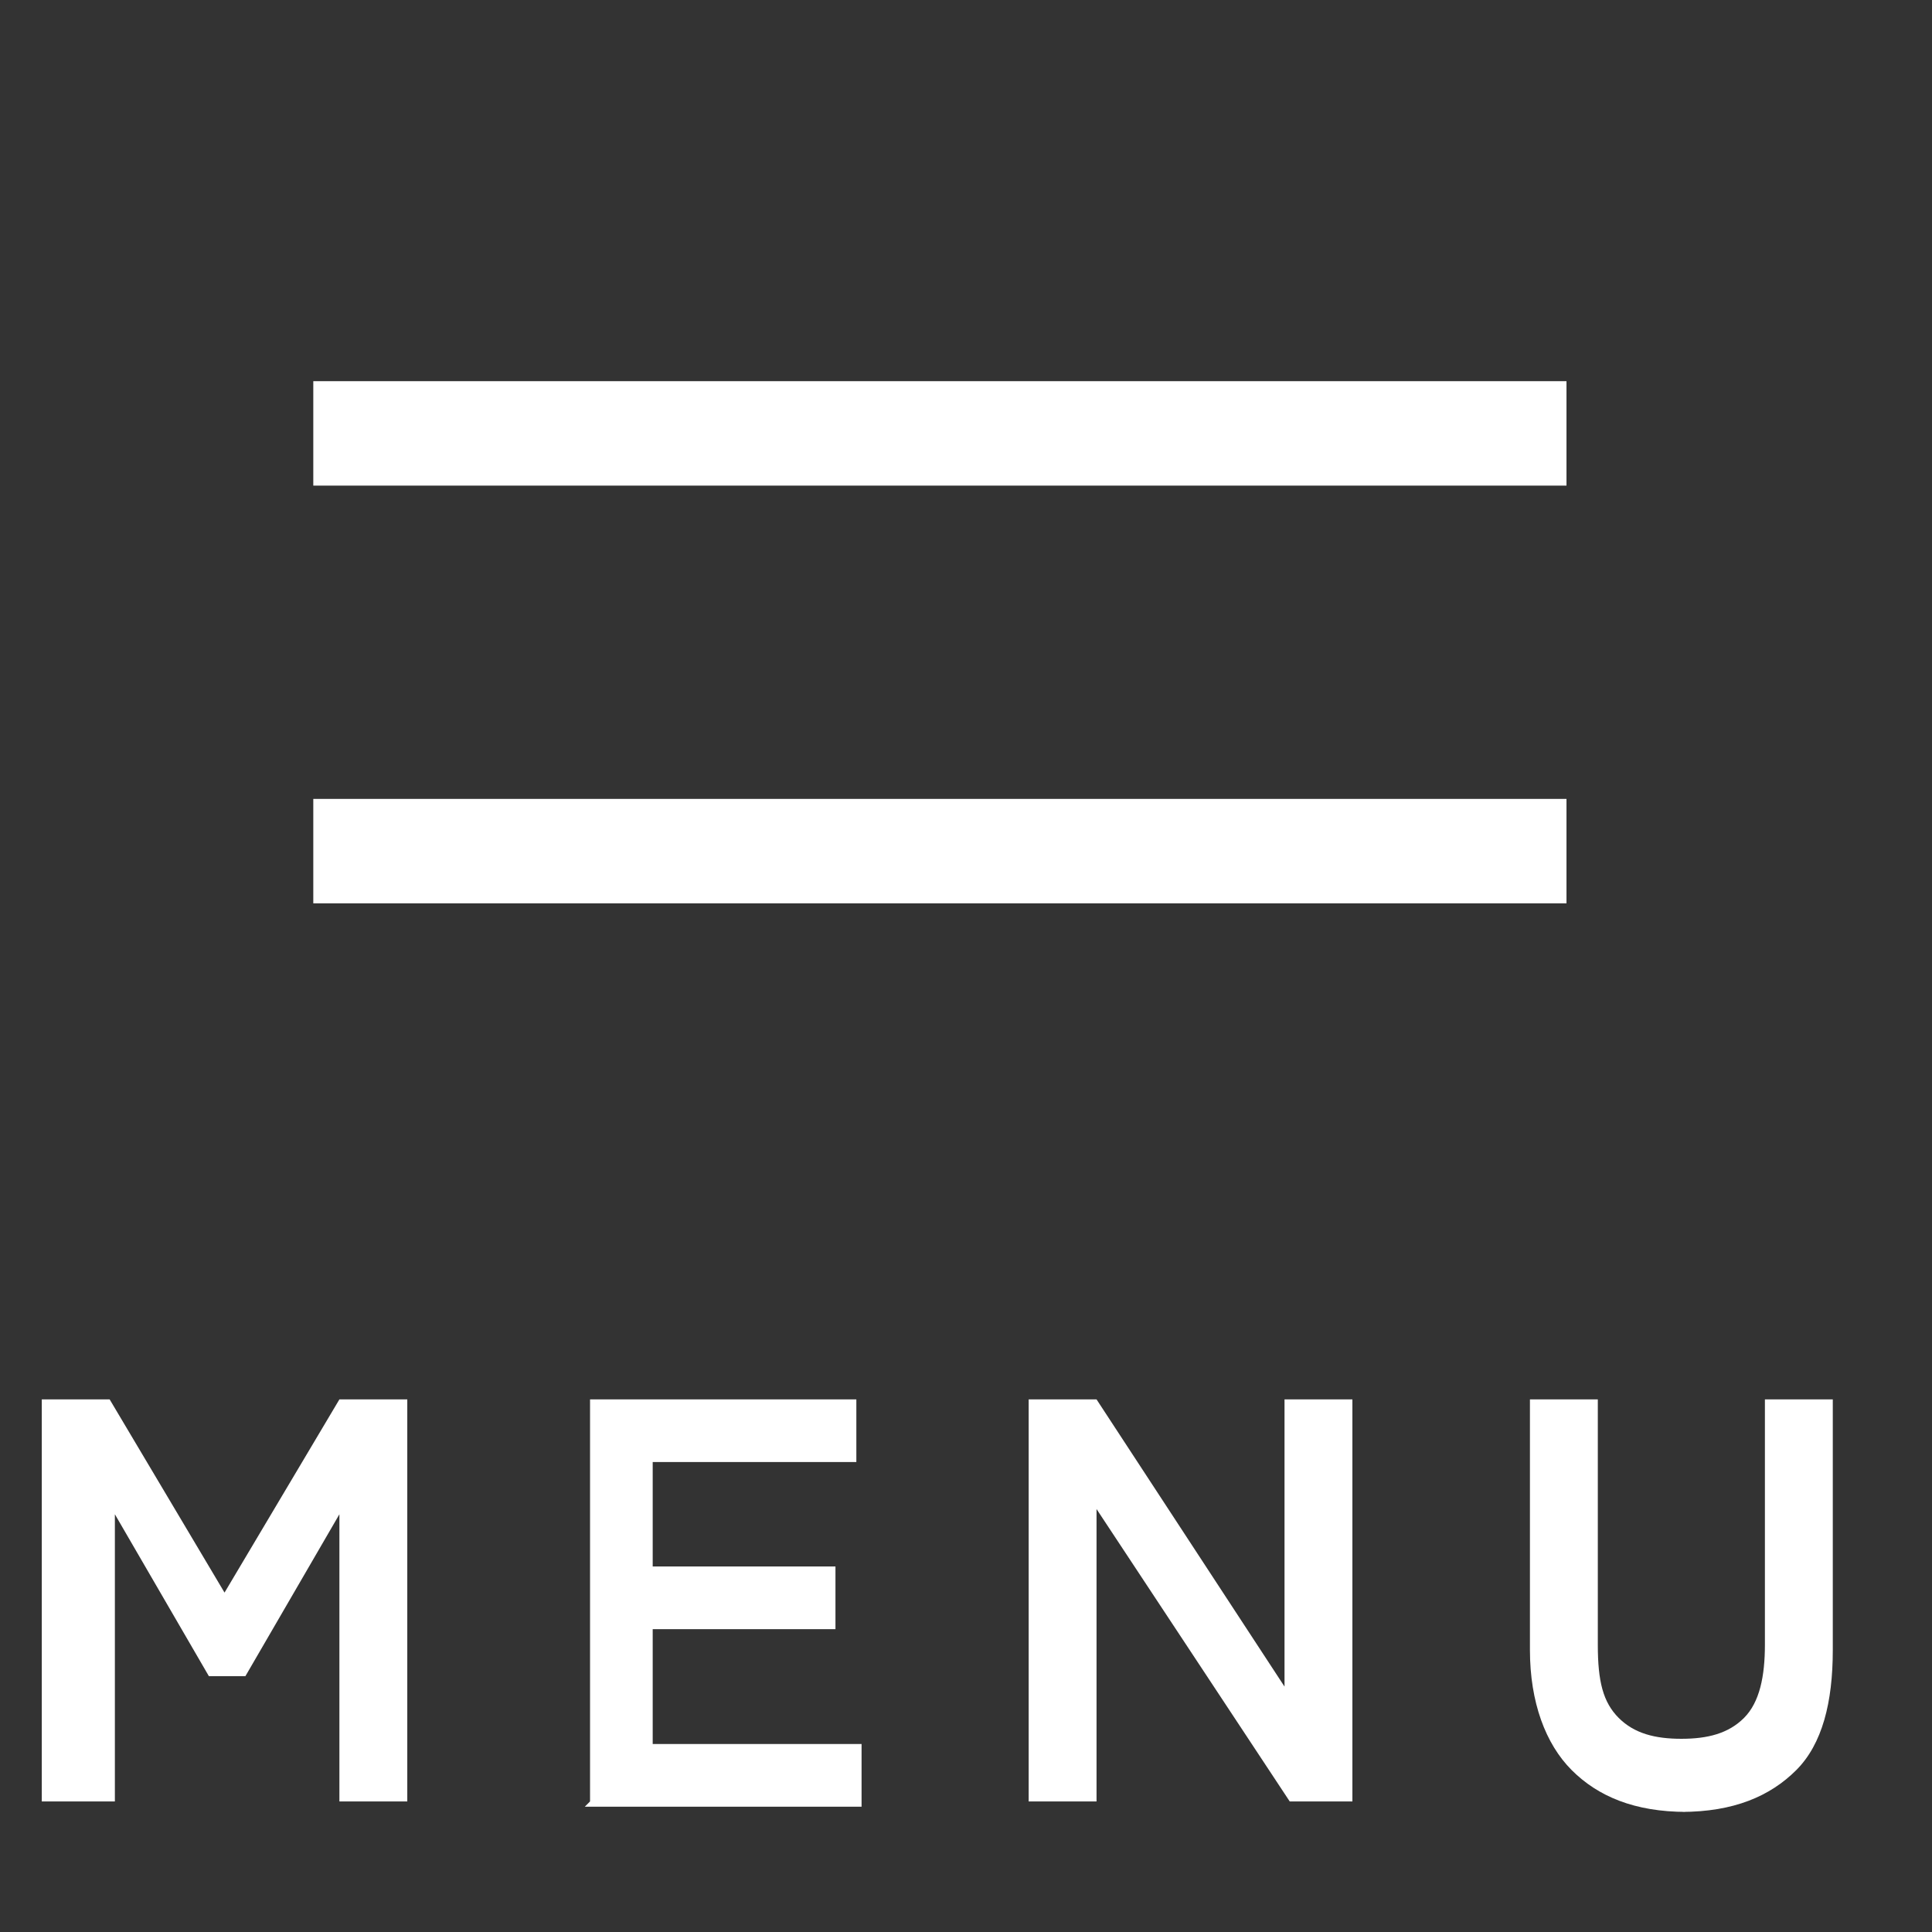
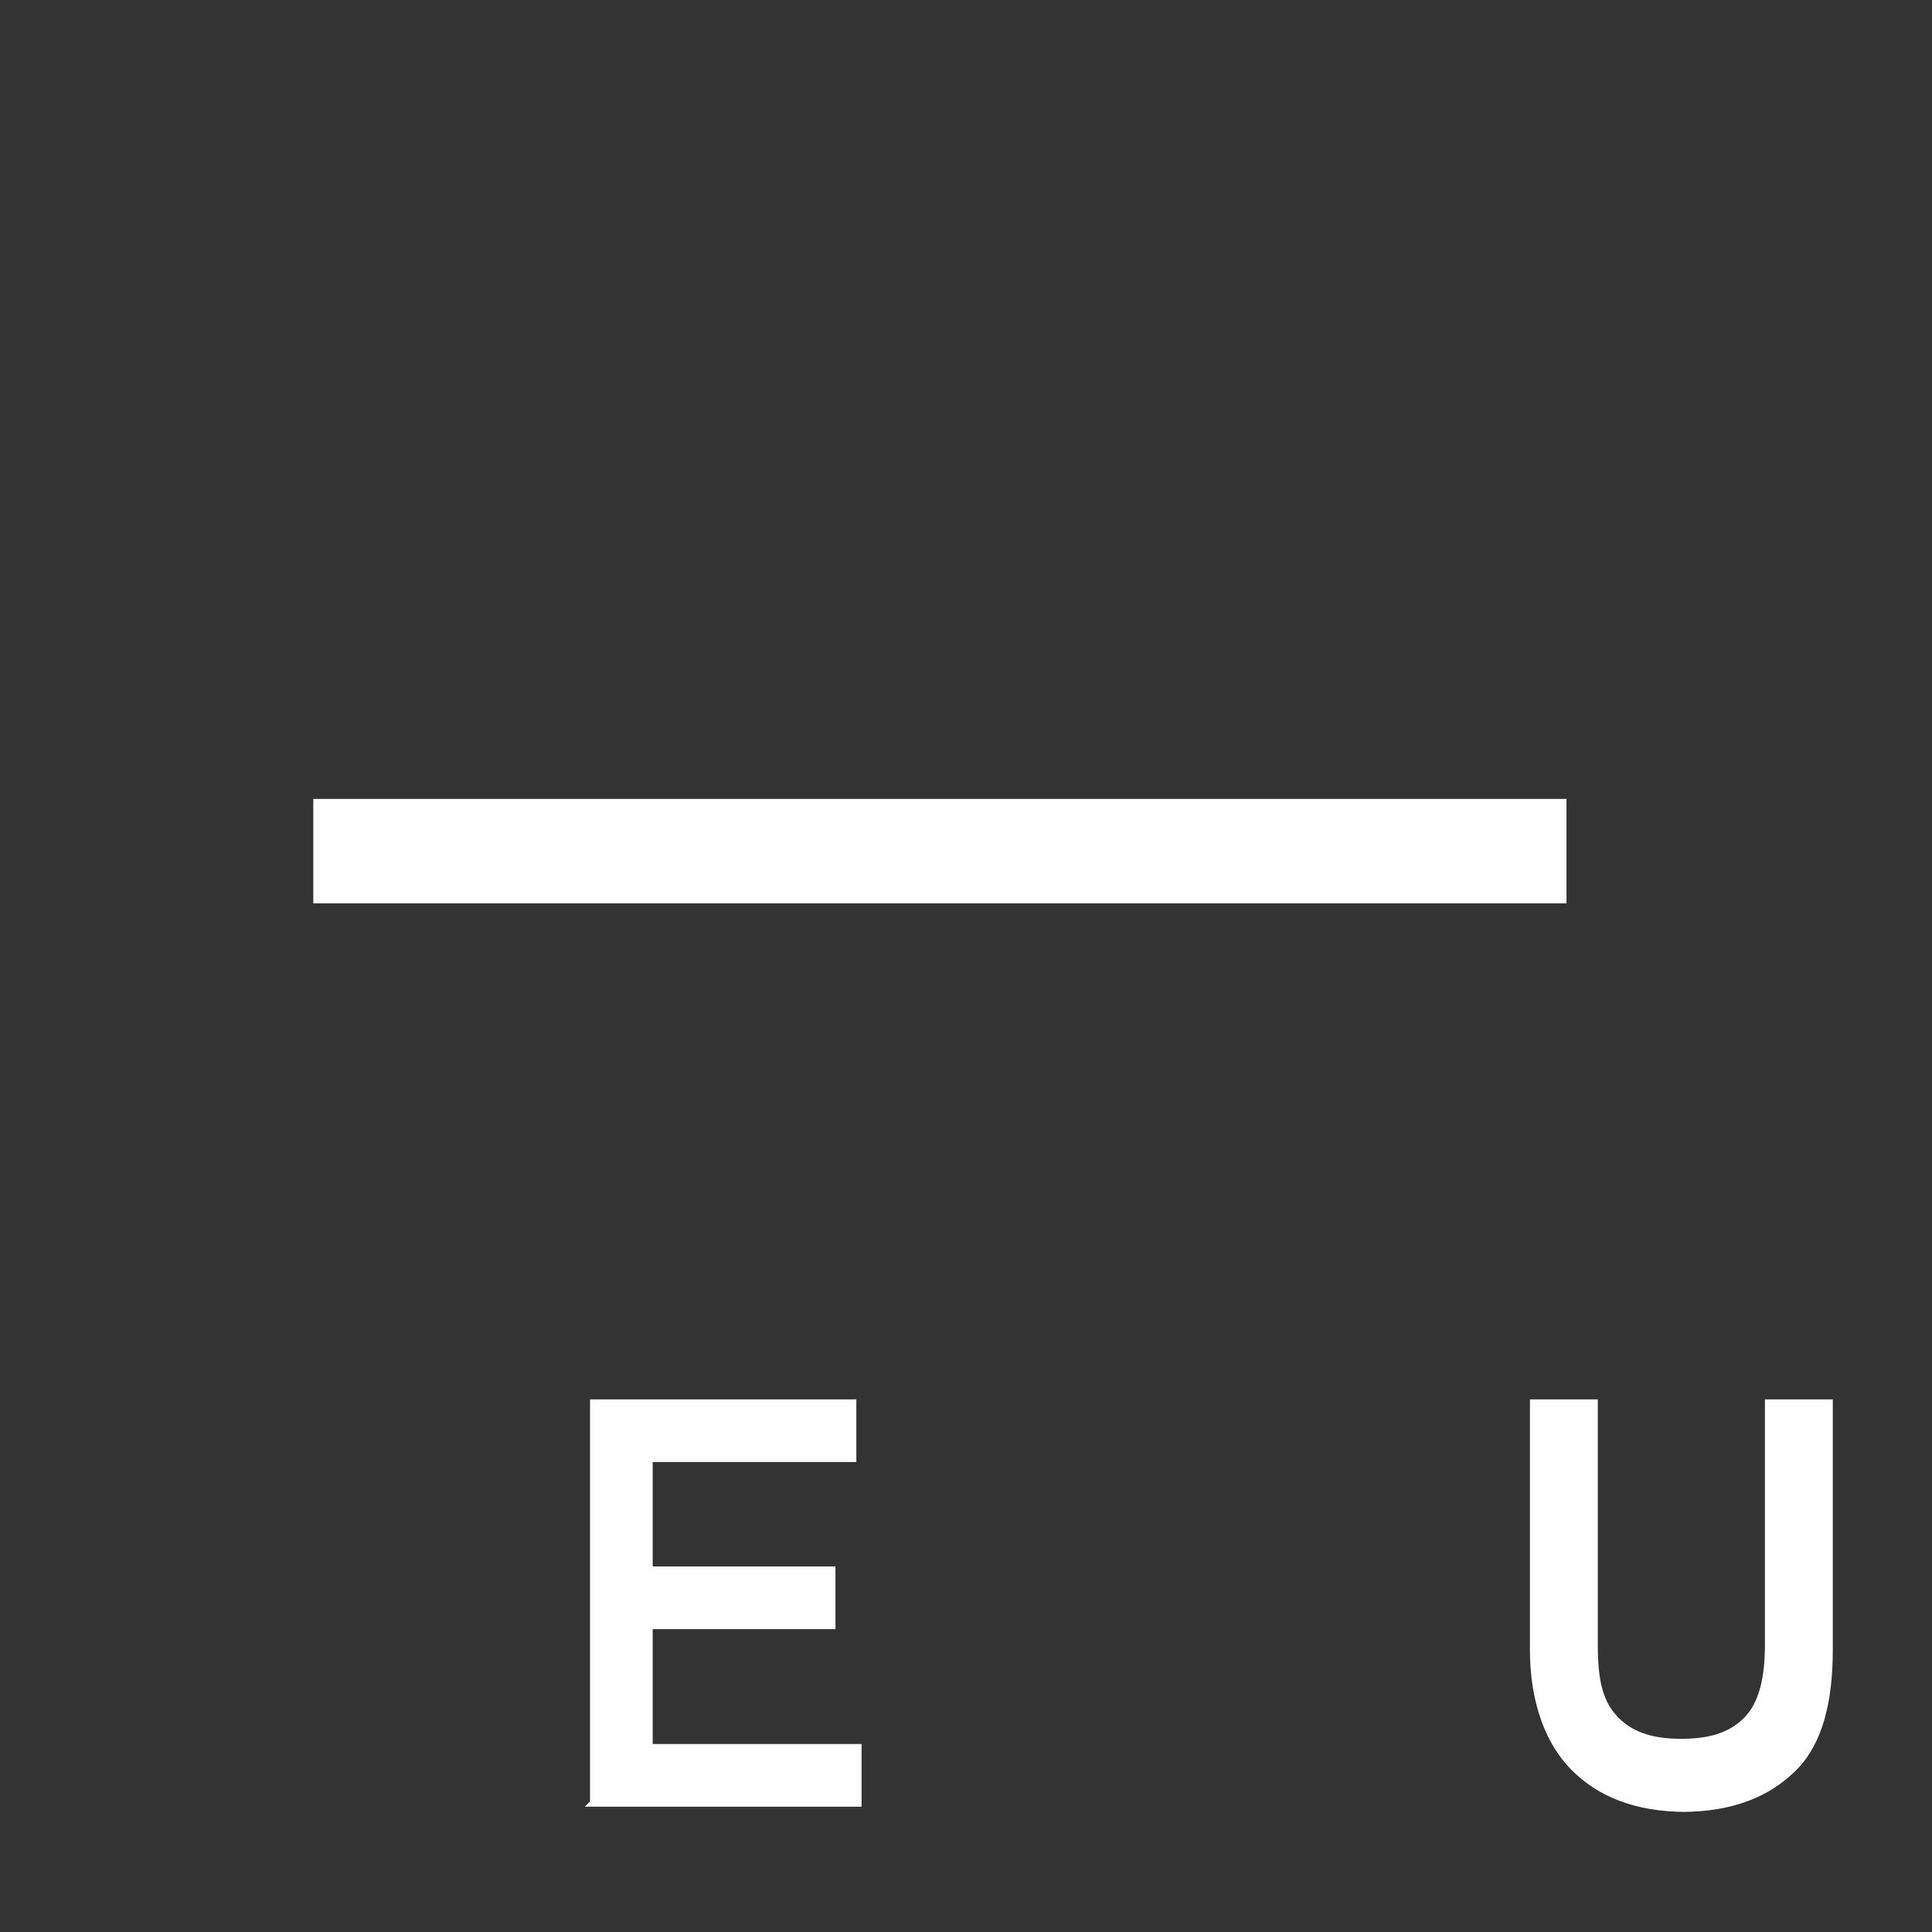
<svg xmlns="http://www.w3.org/2000/svg" id="_レイヤー_1" data-name="レイヤー 1" version="1.1" viewBox="0 0 37 37">
  <rect x="0" y="0" width="37" height="37" fill="#333333" stroke="none" />
  <defs>
    <style>
      .cls-1 {
        fill: none;
      }

      .cls-1, .cls-2 {
        stroke-width: 0px;
      }

      .cls-2 {
        fill: #fff;
      }
    </style>
  </defs>
  <g id="menu-icon-close">
    <rect class="cls-1" width="36" height="36" />
    <g>
      <g>
-         <rect class="cls-2" x="6" y="7.3" width="24" height="2" />
        <rect class="cls-2" x="6" y="15.3" width="24" height="2" />
      </g>
      <g>
-         <path class="cls-2" d="M.8,34.5v-7.7h1.3l2.2,3.7,2.2-3.7h1.3v7.7h-1.3v-5.5l-1.8,3.1h-.7l-1.8-3.1v5.5H.8Z" />
        <path class="cls-2" d="M11.3,34.5v-7.7h5.1v1.2h-3.9v2h3.5v1.2h-3.5v2.2h4v1.2h-5.3Z" />
-         <path class="cls-2" d="M19.7,34.5v-7.7h1.3l3.6,5.5v-5.5h1.3v7.7h-1.2l-3.7-5.6v5.6h-1.3Z" />
        <path class="cls-2" d="M32.3,34.7c-1,0-1.7-.3-2.2-.8-.5-.5-.8-1.3-.8-2.3v-4.8h1.3v4.7c0,.7.1,1.1.4,1.4.3.3.7.4,1.2.4s.9-.1,1.2-.4c.3-.3.4-.8.4-1.4v-4.7h1.3v4.8c0,1-.2,1.8-.7,2.3-.5.5-1.2.8-2.2.8Z" />
      </g>
    </g>
  </g>
</svg>